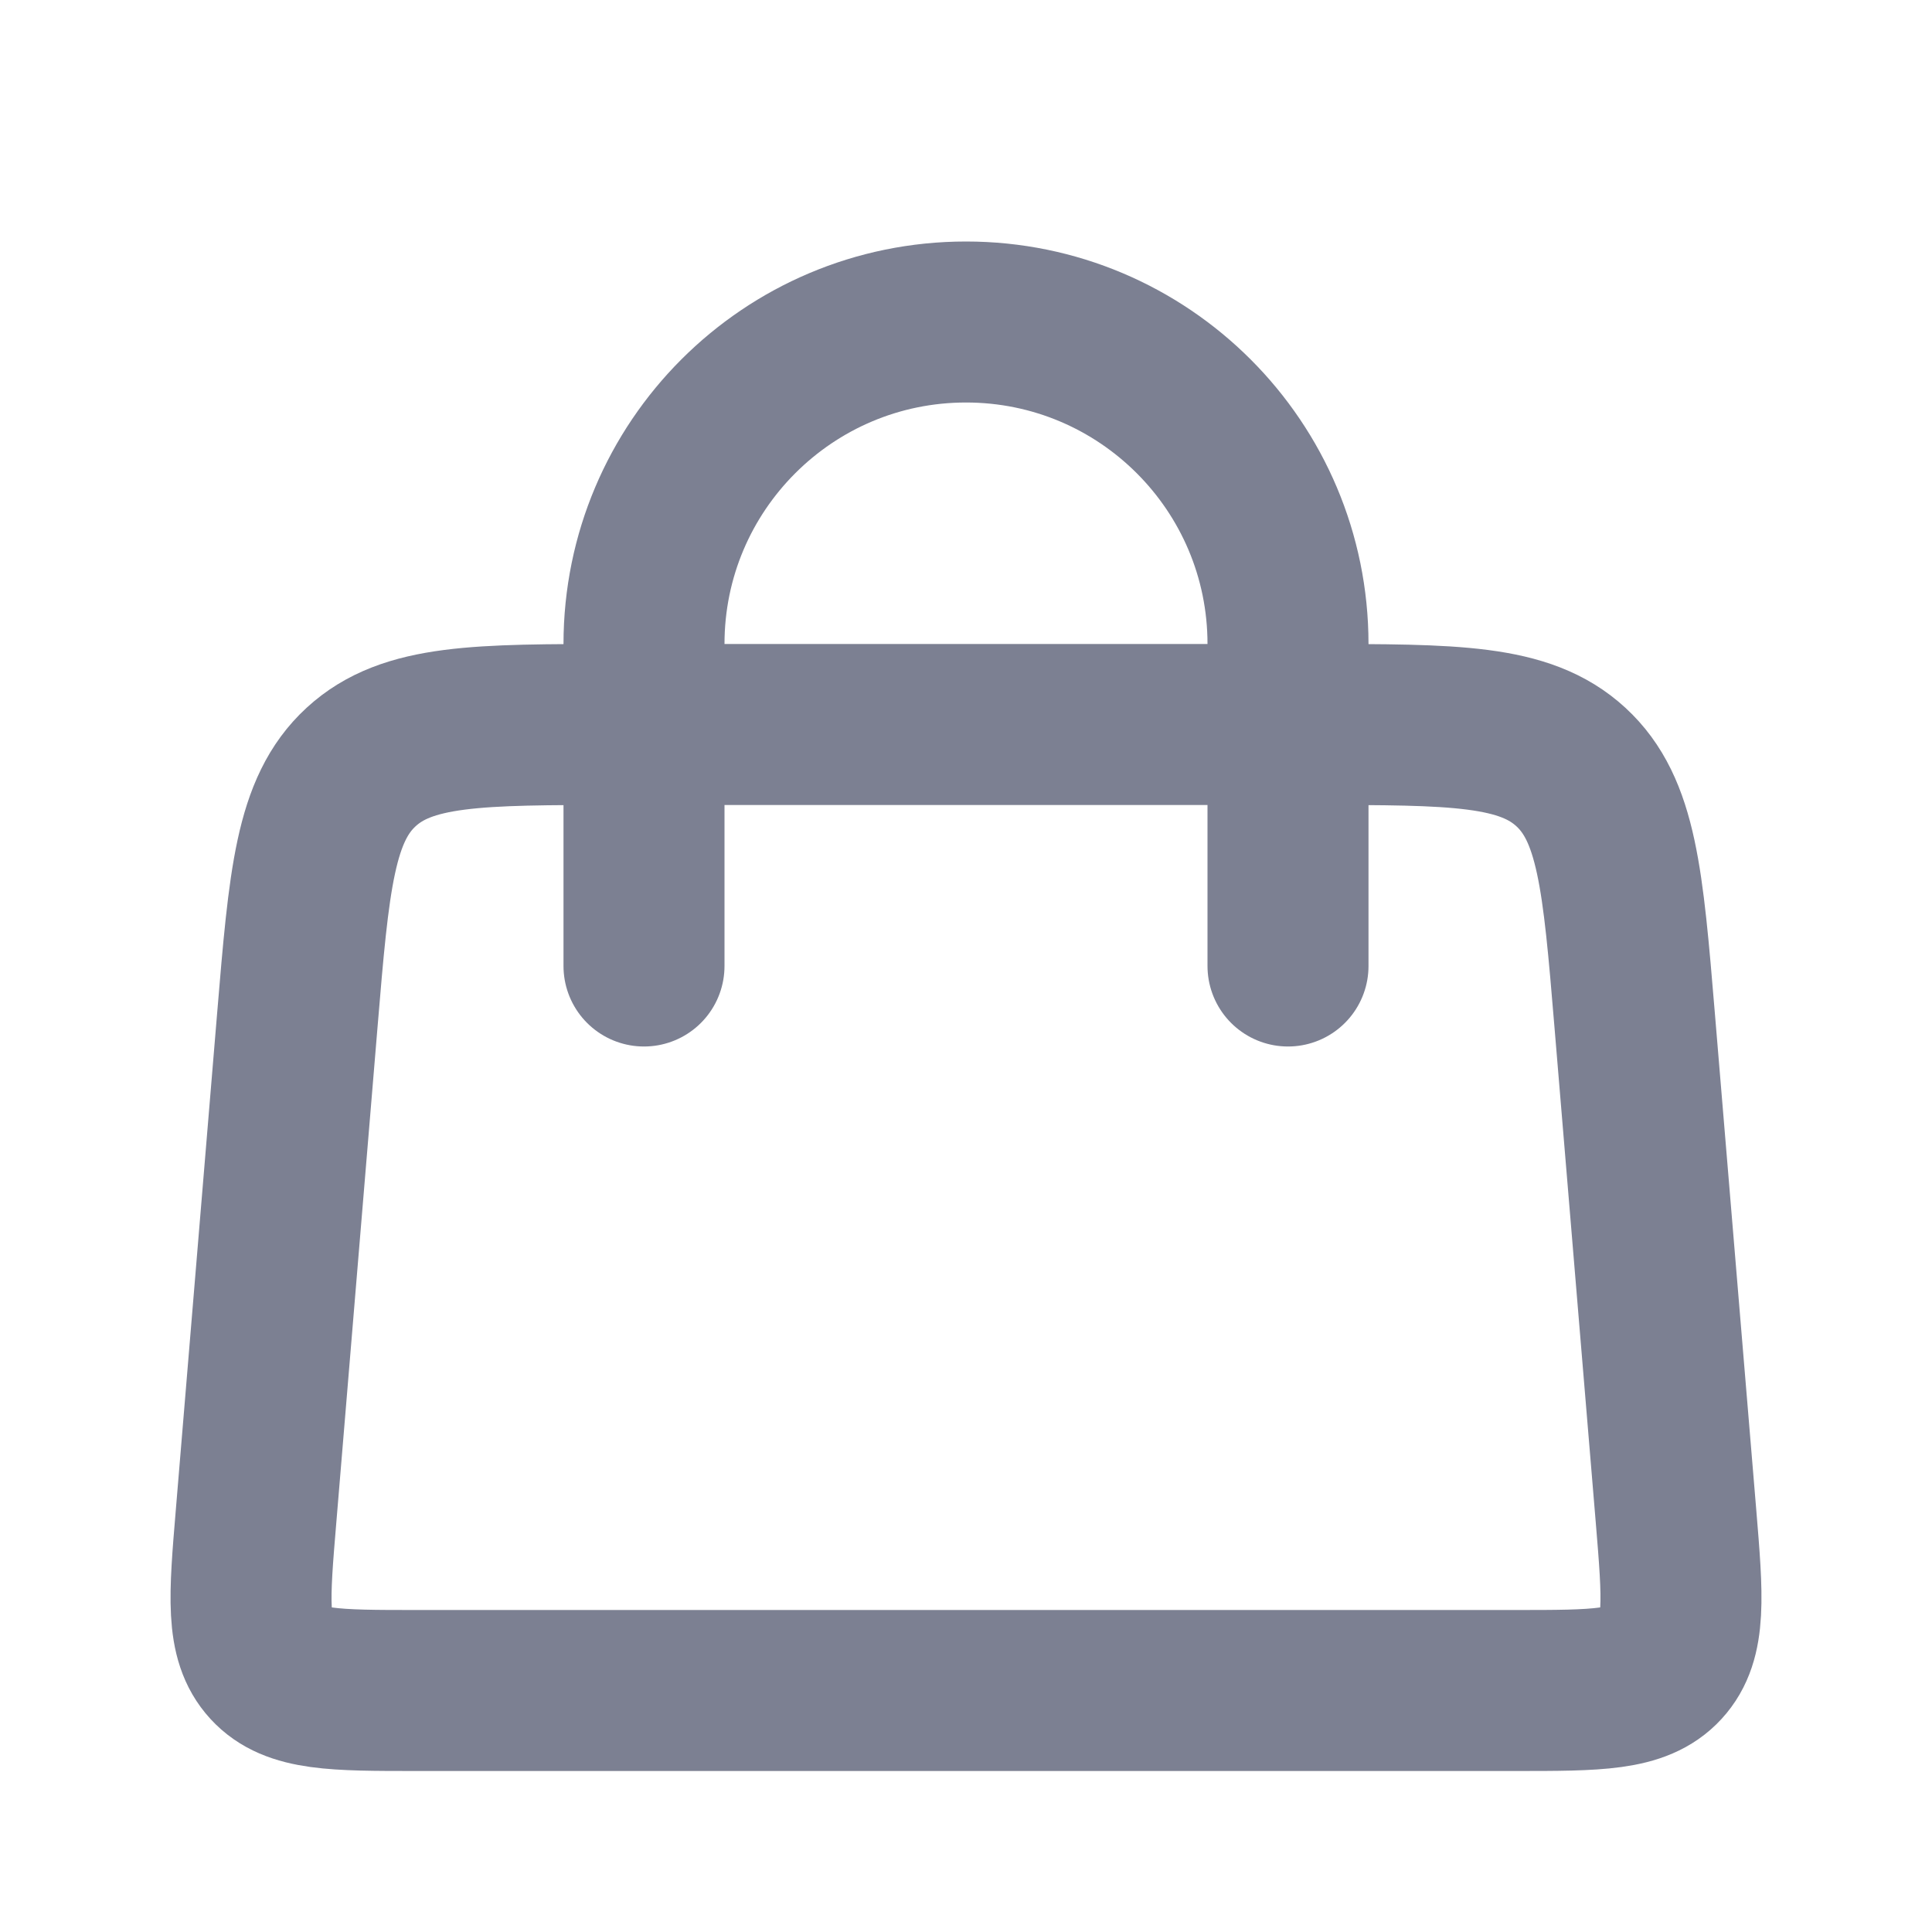
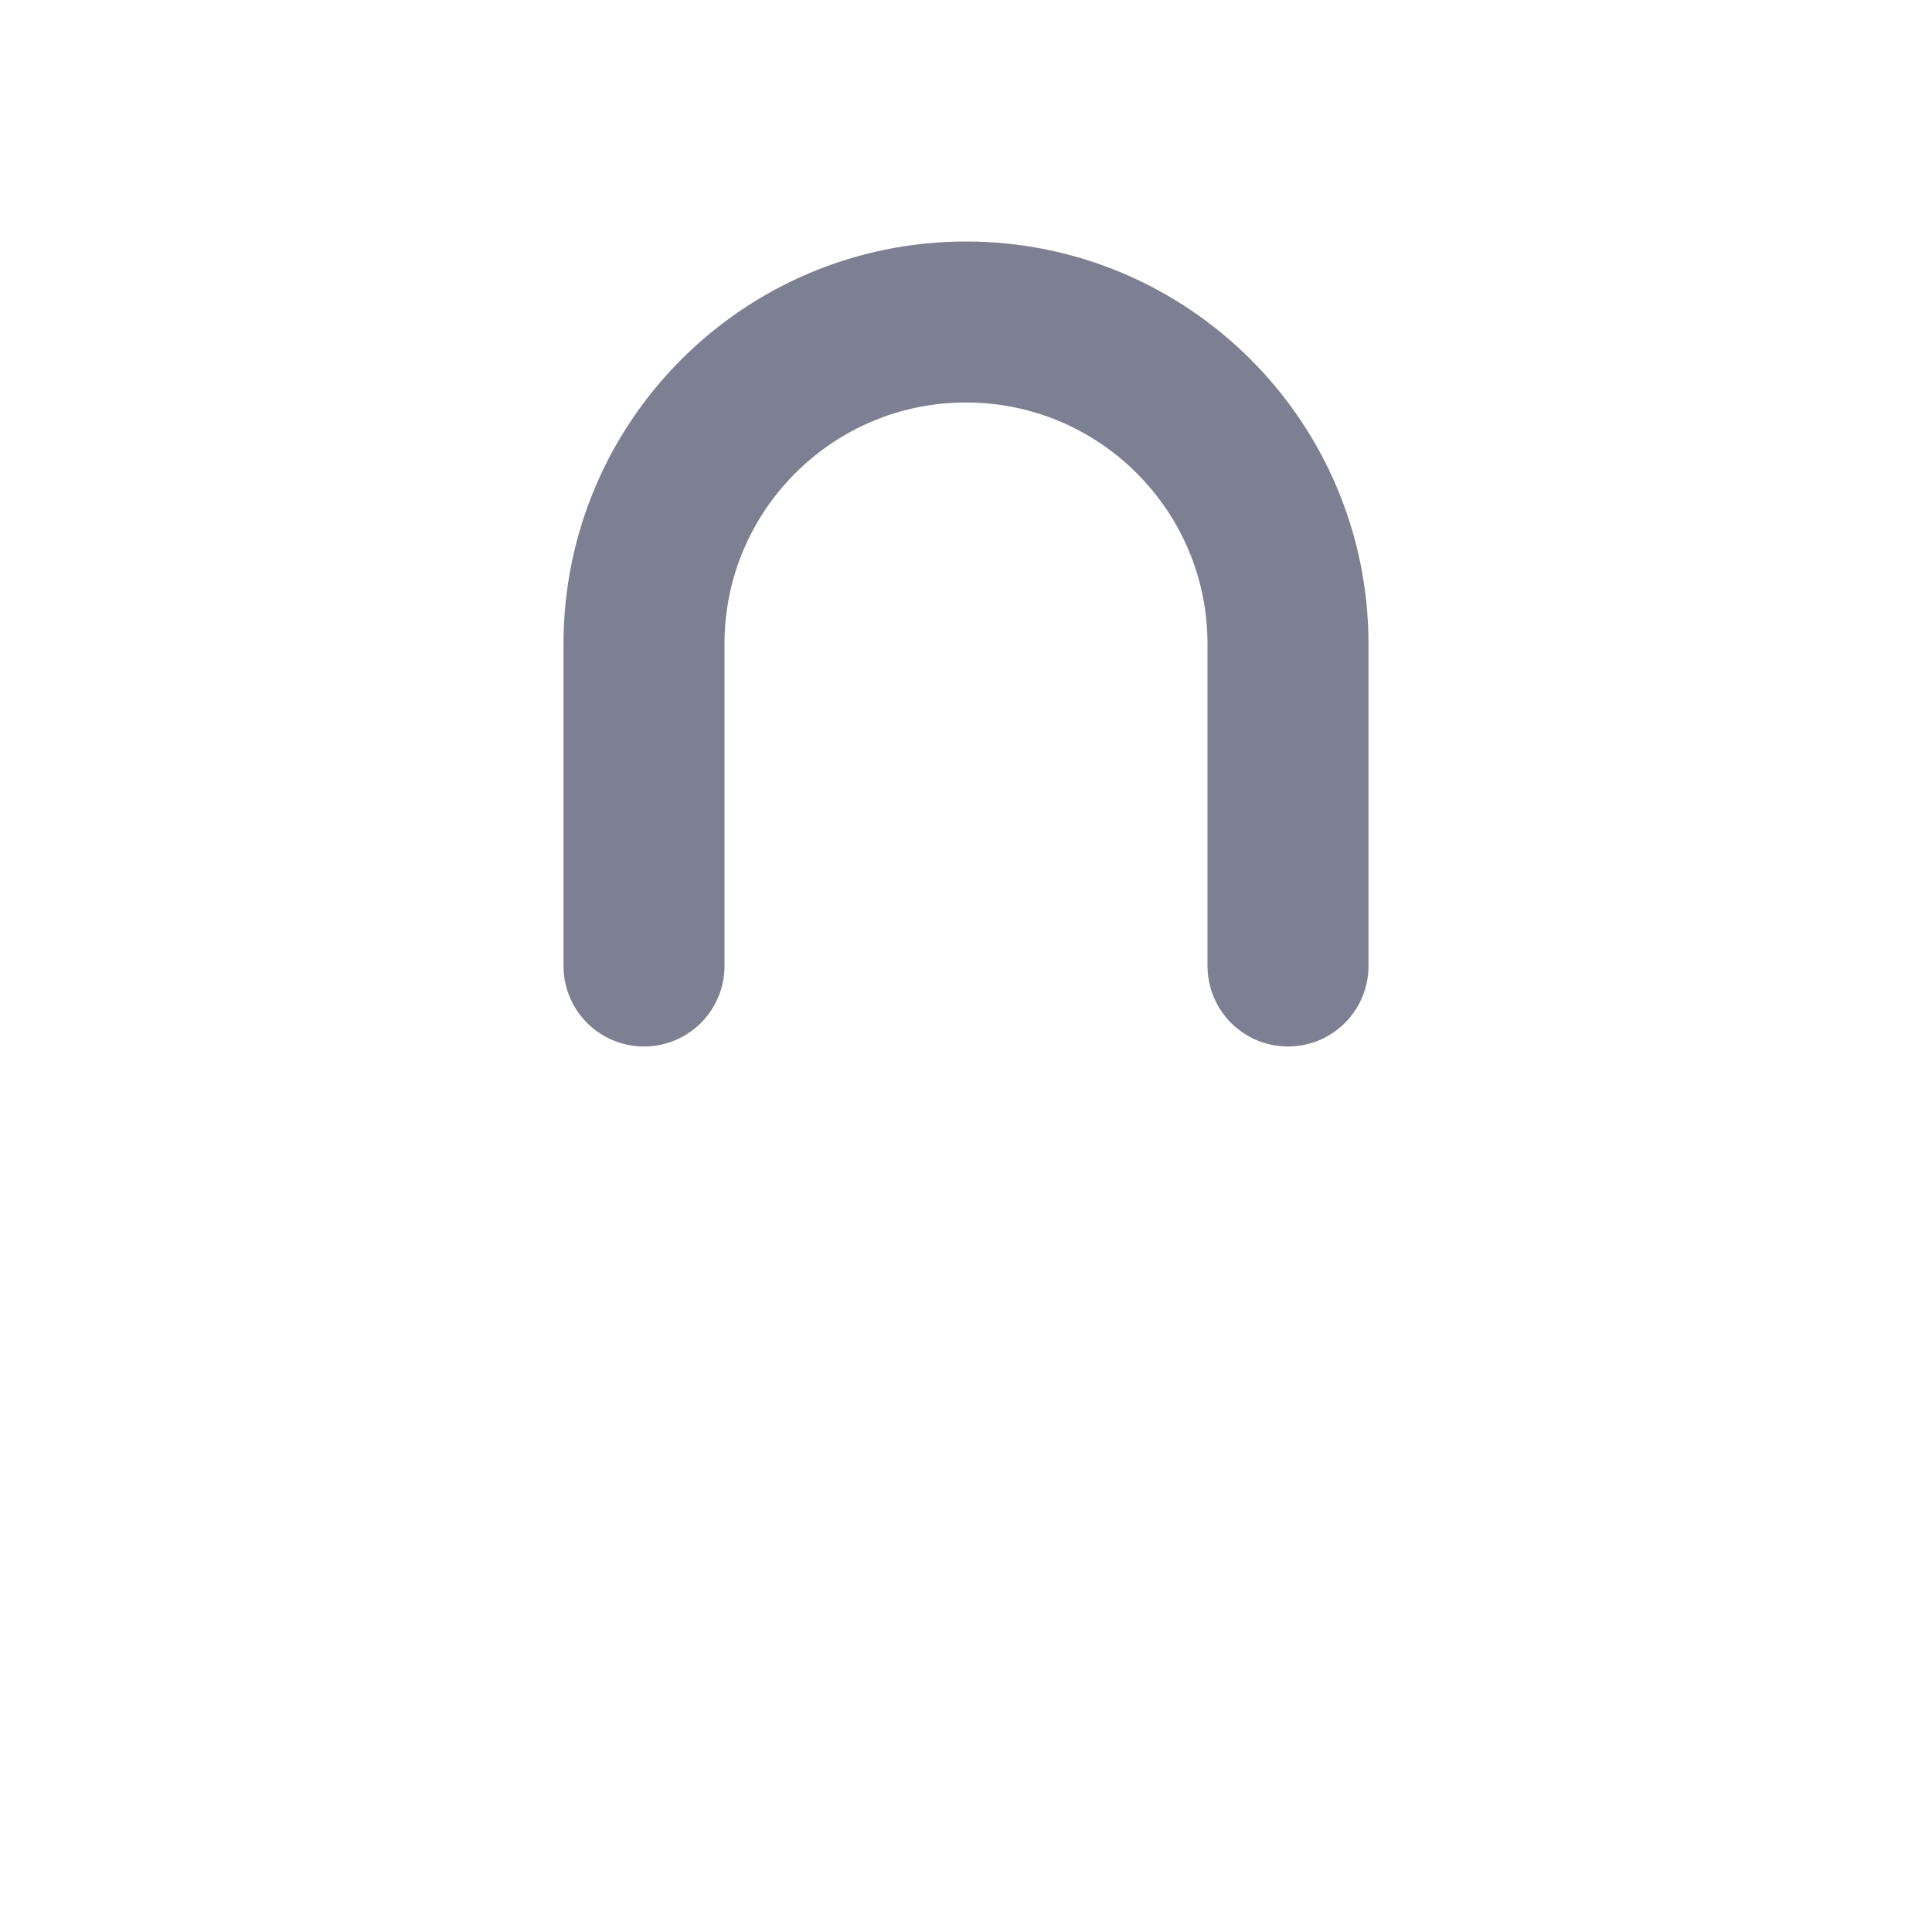
<svg xmlns="http://www.w3.org/2000/svg" width="24" height="24" viewBox="0 0 24 24" fill="none">
  <path d="M8 12L8 8C8 5.791 9.791 4 12 4V4C14.209 4 16 5.791 16 8L16 12" stroke="#7C8092" stroke-width="2" stroke-linecap="round" />
-   <path d="M3.694 12.668C3.839 10.927 3.912 10.056 4.486 9.528C5.06 9 5.934 9 7.681 9H16.32C18.066 9 18.94 9 19.514 9.528C20.088 10.056 20.161 10.927 20.306 12.668L20.82 18.834C20.904 19.847 20.946 20.354 20.649 20.677C20.352 21 19.843 21 18.826 21H5.174C4.157 21 3.648 21 3.351 20.677C3.054 20.354 3.096 19.847 3.181 18.834L3.694 12.668Z" stroke="#7C8092" stroke-width="2" />
</svg>